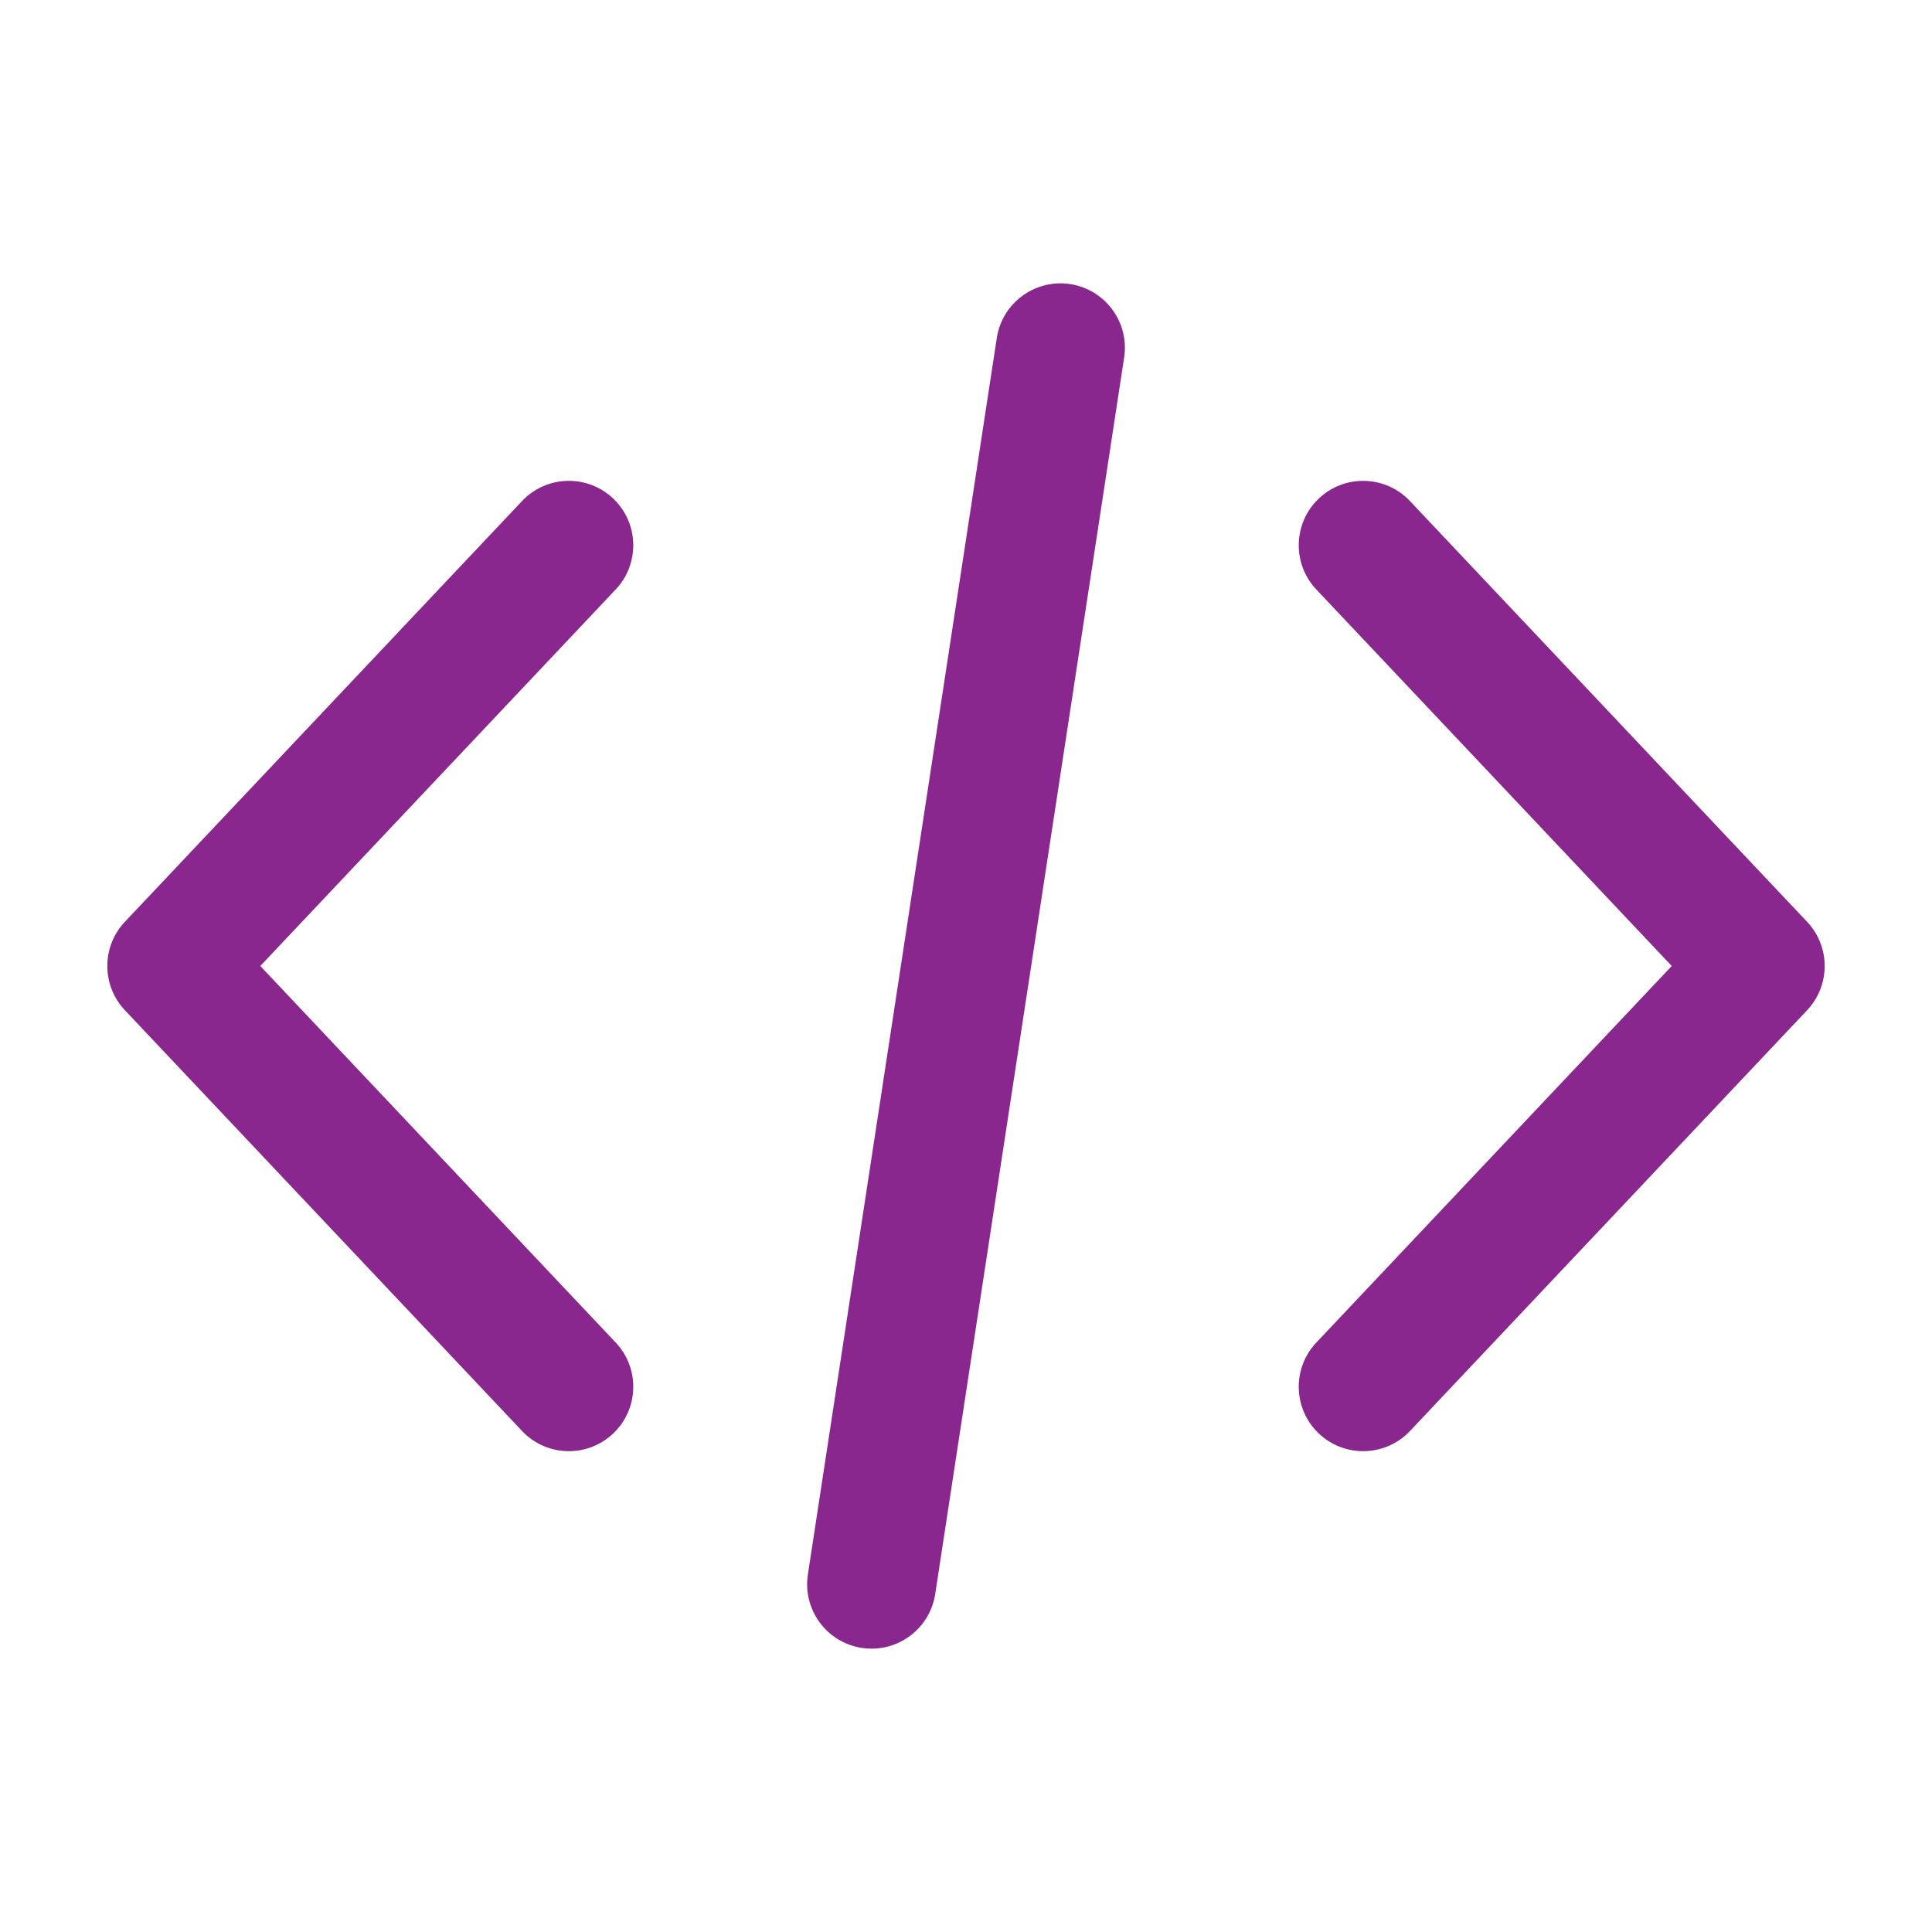
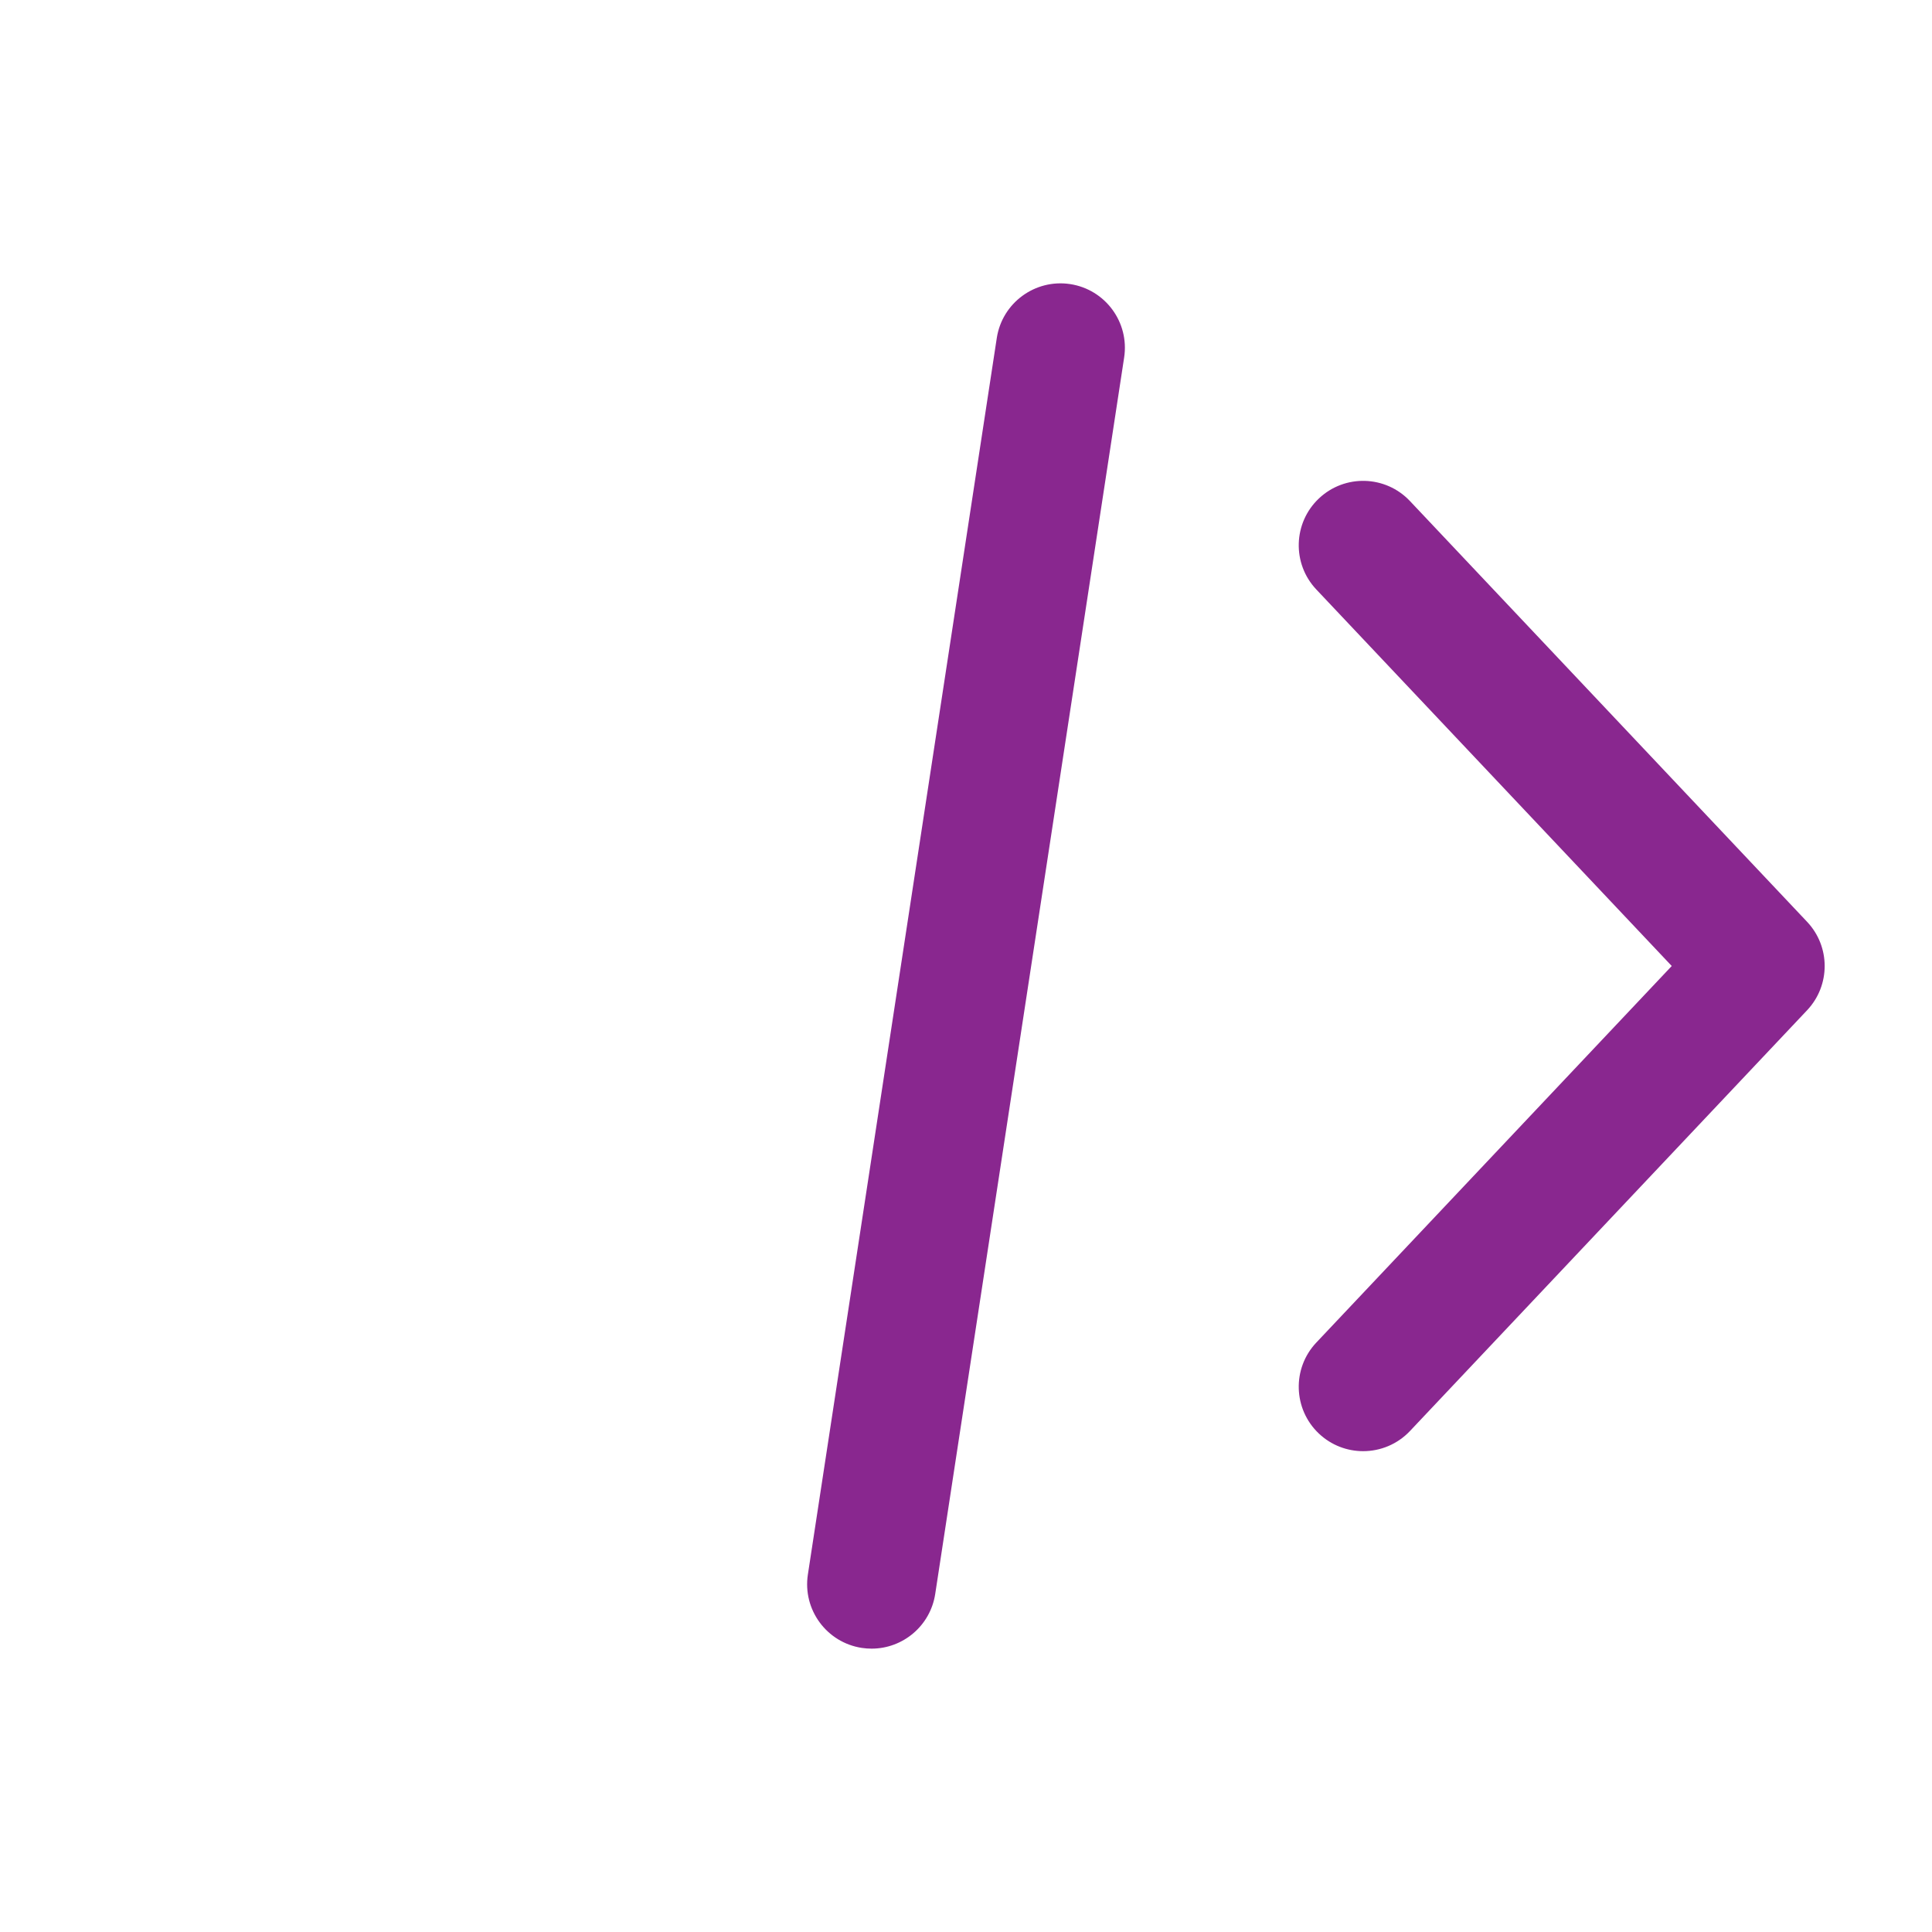
<svg xmlns="http://www.w3.org/2000/svg" width="90" height="90" viewBox="0 0 90 90" fill="none">
  <path d="M84.182 42.942L65.682 23.342C64.545 22.136 62.647 22.081 61.441 23.219C60.237 24.356 60.181 26.255 61.319 27.46L77.876 45L61.319 62.542C60.181 63.747 60.237 65.645 61.441 66.783C62.021 67.33 62.762 67.601 63.5 67.601C64.297 67.601 65.093 67.285 65.682 66.662L84.182 47.061C85.273 45.904 85.273 44.098 84.182 42.942Z" fill="#89278F" />
-   <path d="M28.682 62.541L12.126 45L28.682 27.459C29.819 26.254 29.764 24.355 28.559 23.218C27.355 22.081 25.455 22.136 24.318 23.341L5.818 42.941C4.727 44.097 4.727 45.904 5.818 47.06L24.319 66.661C24.909 67.286 25.704 67.601 26.501 67.601C27.239 67.601 27.98 67.329 28.559 66.782C29.765 65.645 29.819 63.746 28.682 62.541Z" fill="#89278F" />
  <path d="M49.853 13.234C48.217 12.986 46.684 14.11 46.434 15.747L37.634 73.347C37.384 74.985 38.509 76.516 40.147 76.766C40.301 76.789 40.453 76.8 40.604 76.8C42.061 76.8 43.339 75.737 43.566 74.253L52.367 16.653C52.617 15.015 51.492 13.484 49.853 13.234Z" fill="#89278F" />
</svg>